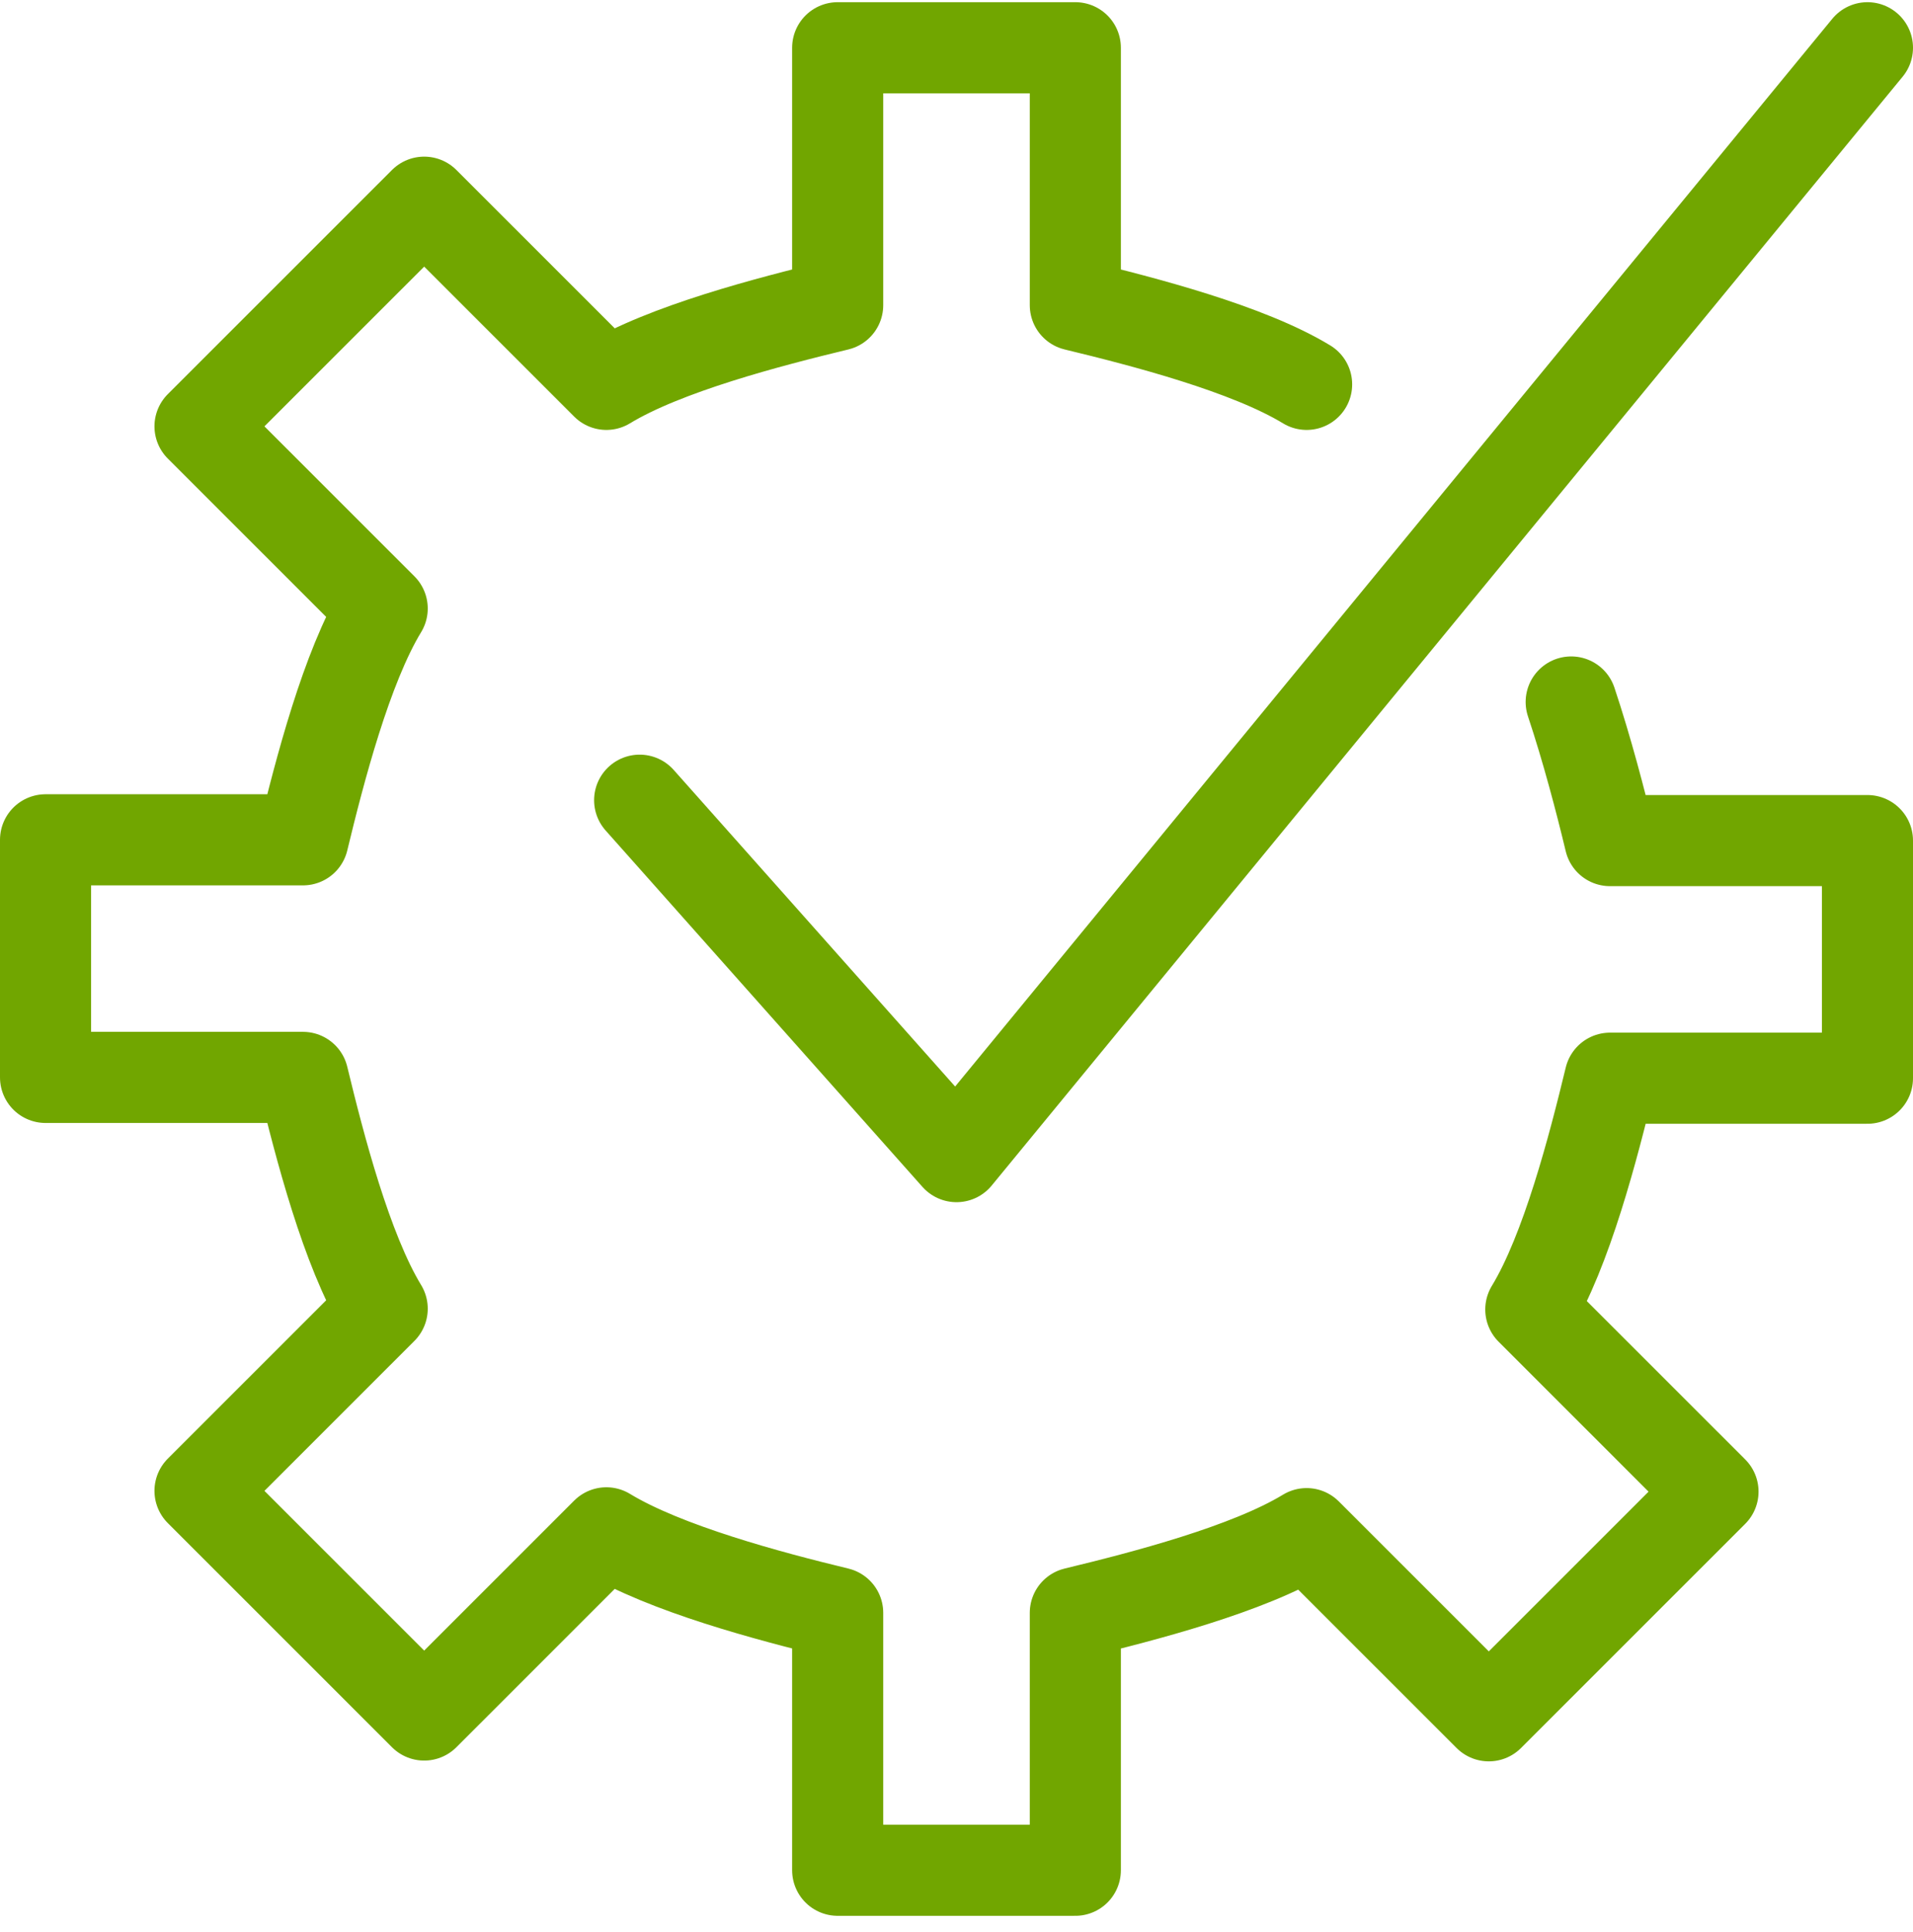
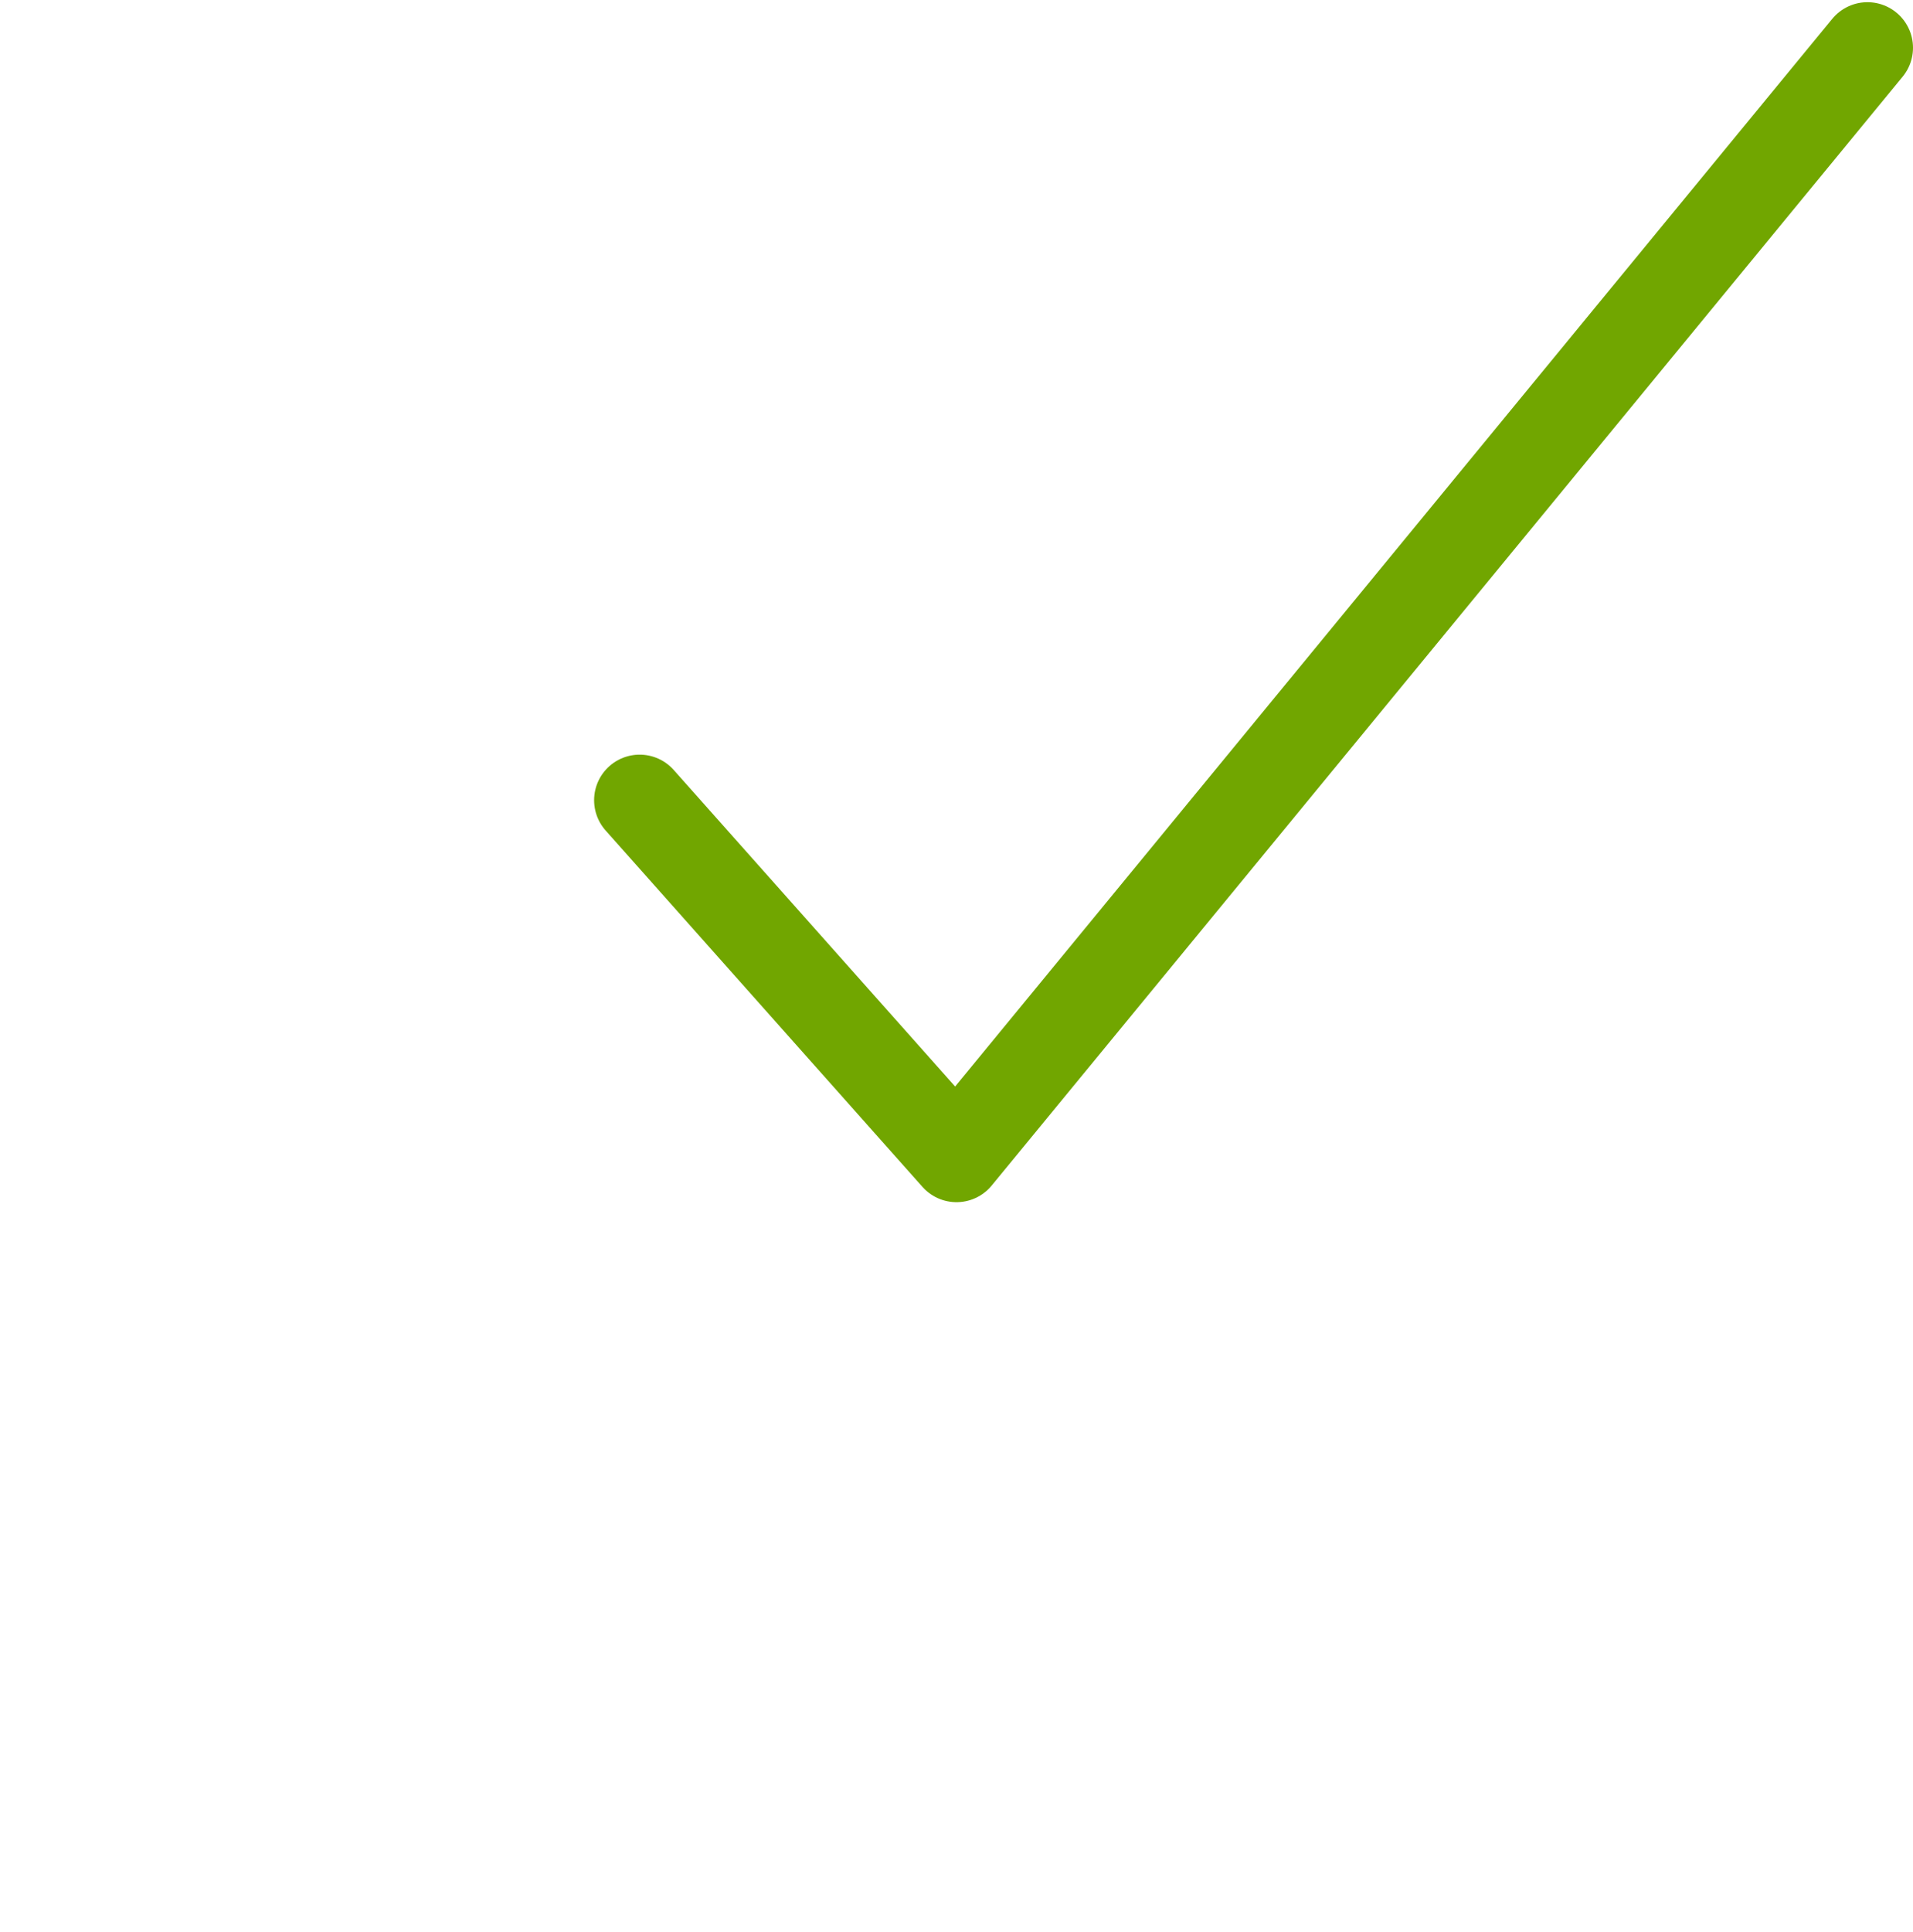
<svg xmlns="http://www.w3.org/2000/svg" width="105" height="106" viewBox="0 0 105 106" fill="none">
-   <path d="M71.717 21.09C68.5 19.135 62.804 17.657 59.022 16.744V2.62H45.978V16.744C42.196 17.657 36.5 19.135 33.282 21.09L23.283 11.095L10.978 23.394L20.978 33.389C19.022 36.605 17.544 42.298 16.63 46.08H2.5V59.117H16.63C17.544 62.898 19.022 68.591 20.978 71.807L10.978 81.803L23.283 94.102L33.282 84.106C36.5 86.062 42.196 87.583 45.978 88.496V102.62H59.022V88.496C62.804 87.583 68.5 86.106 71.717 84.15L81.717 94.145L94.022 81.846L84.022 71.851C85.978 68.635 87.457 62.942 88.37 59.161H102.5V46.123H88.37C87.848 43.95 87.109 41.125 86.239 38.518" stroke="#71A600" stroke-width="5" stroke-linecap="round" stroke-linejoin="round" />
  <path d="M102.5 2.62L52.5 63.463L35.109 43.907" stroke="#71A600" stroke-width="5" stroke-linecap="round" stroke-linejoin="round" />
</svg>